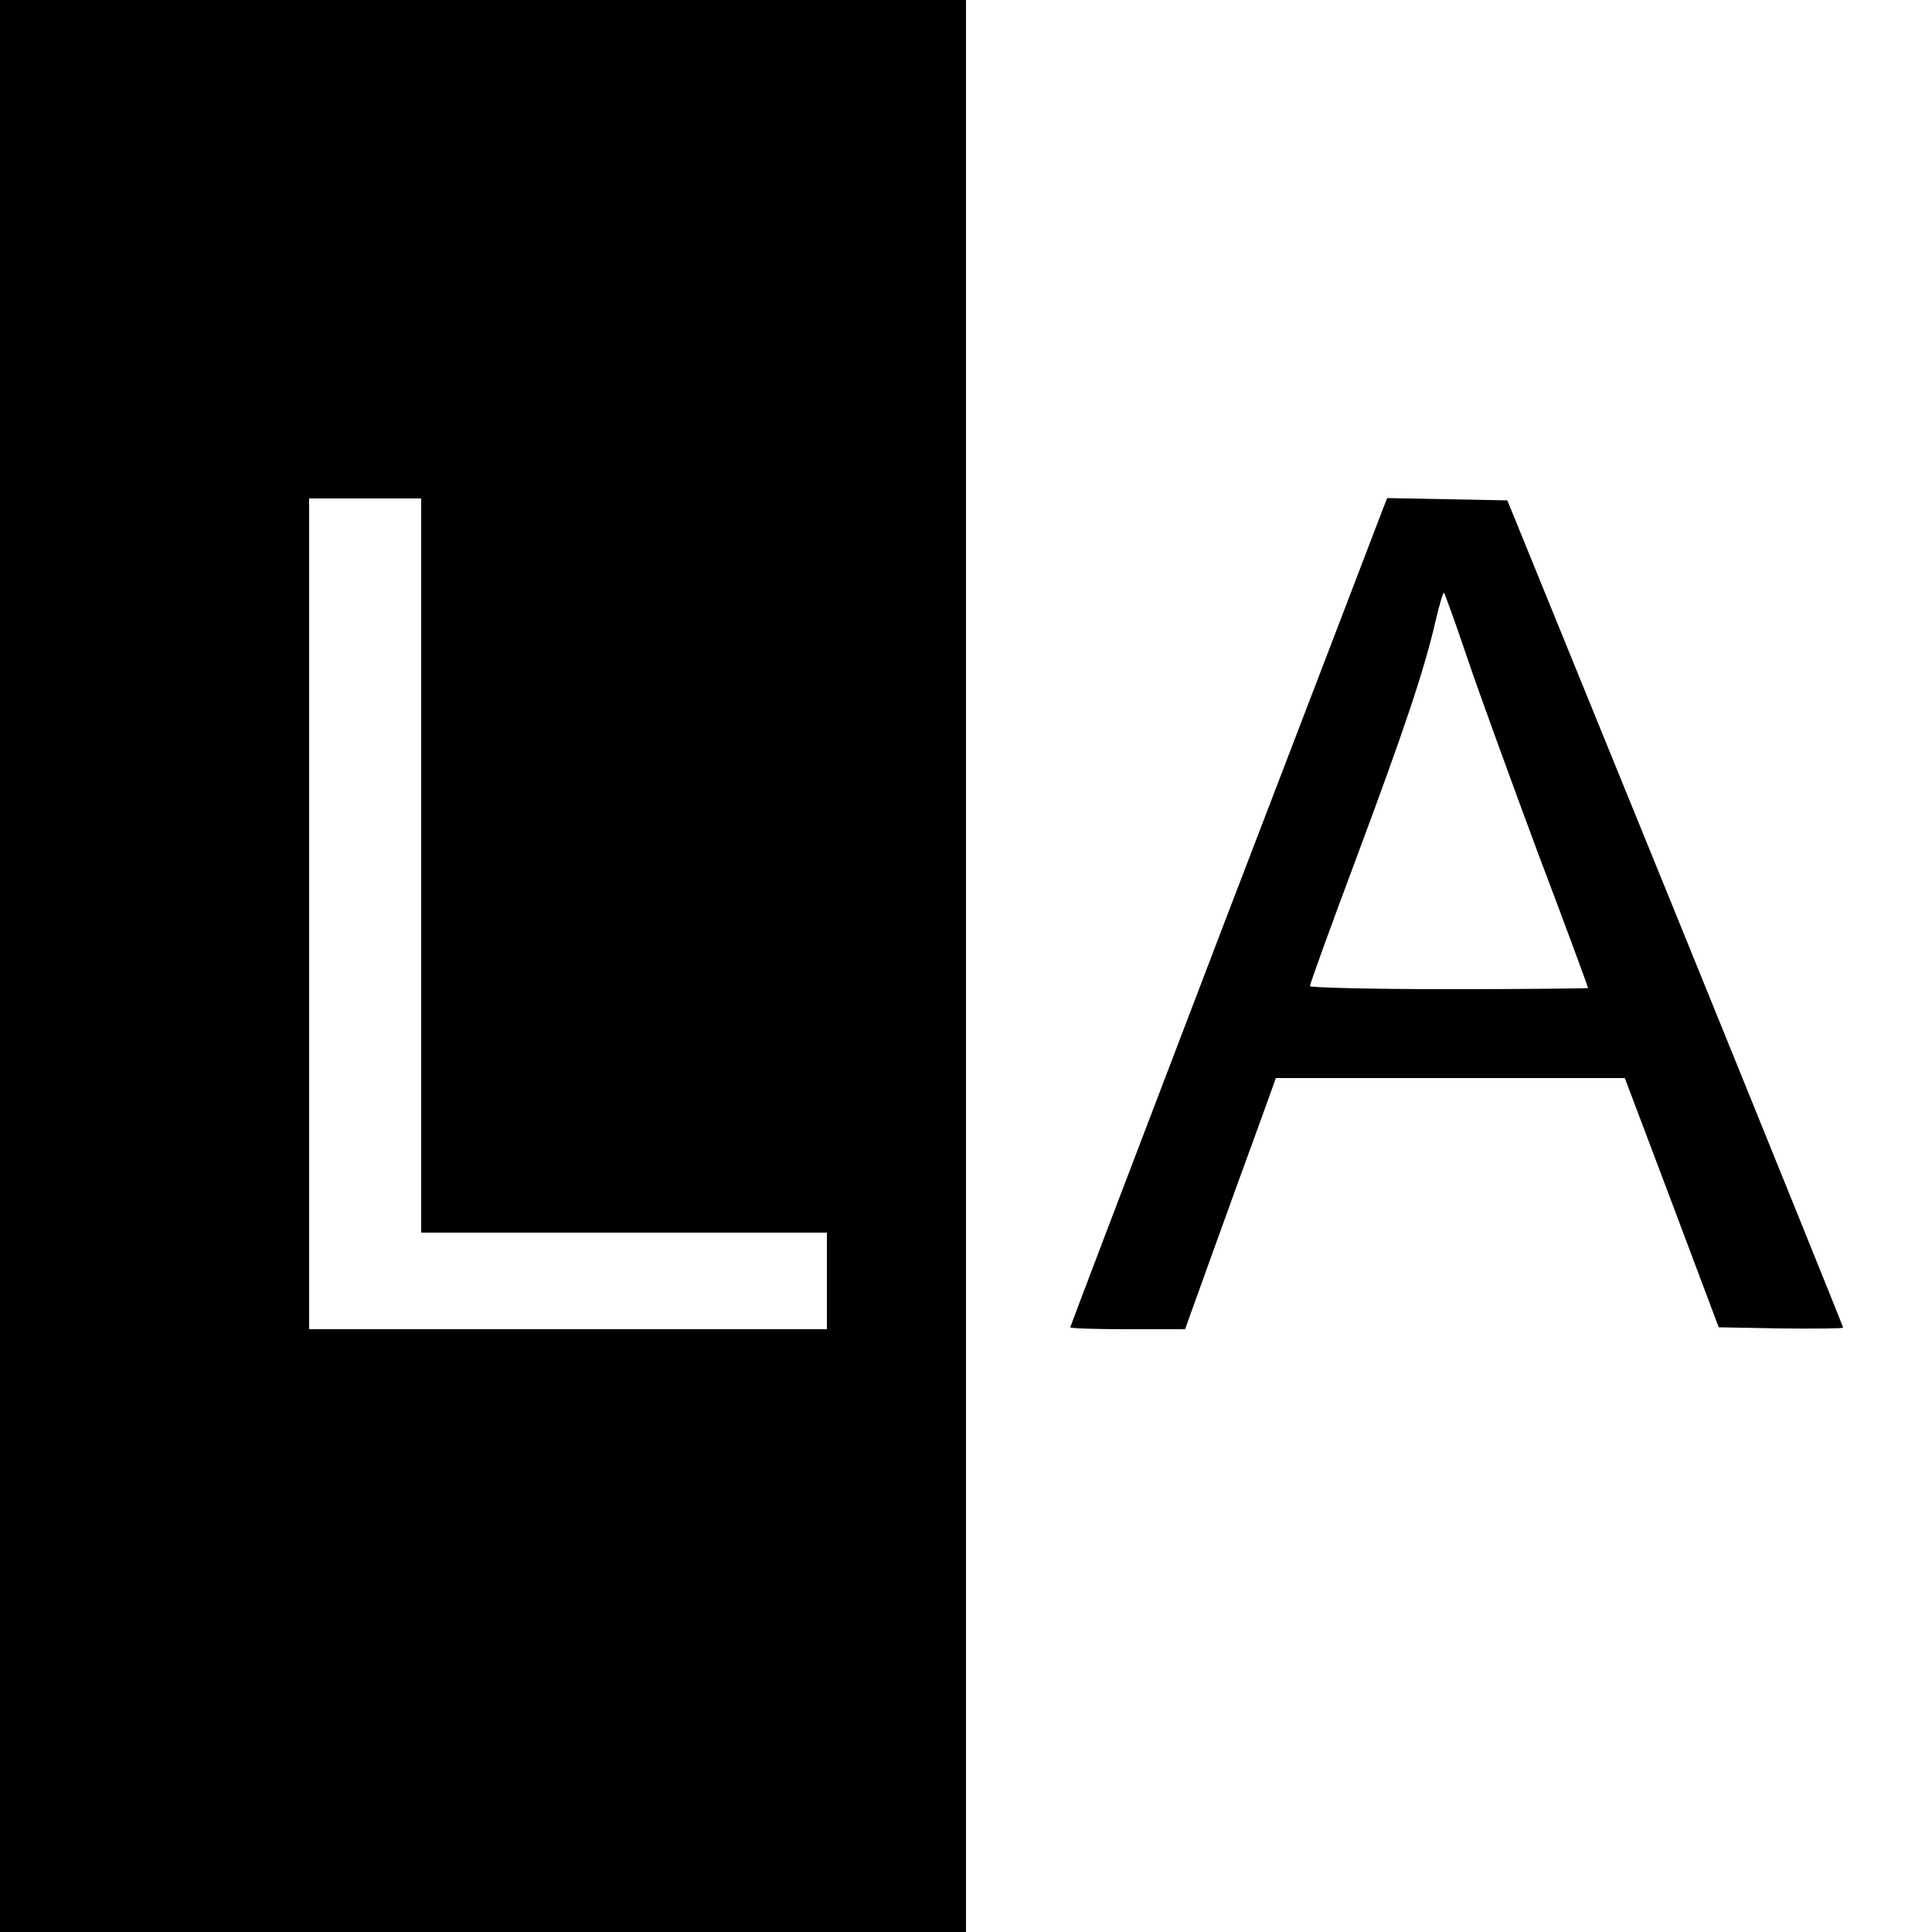
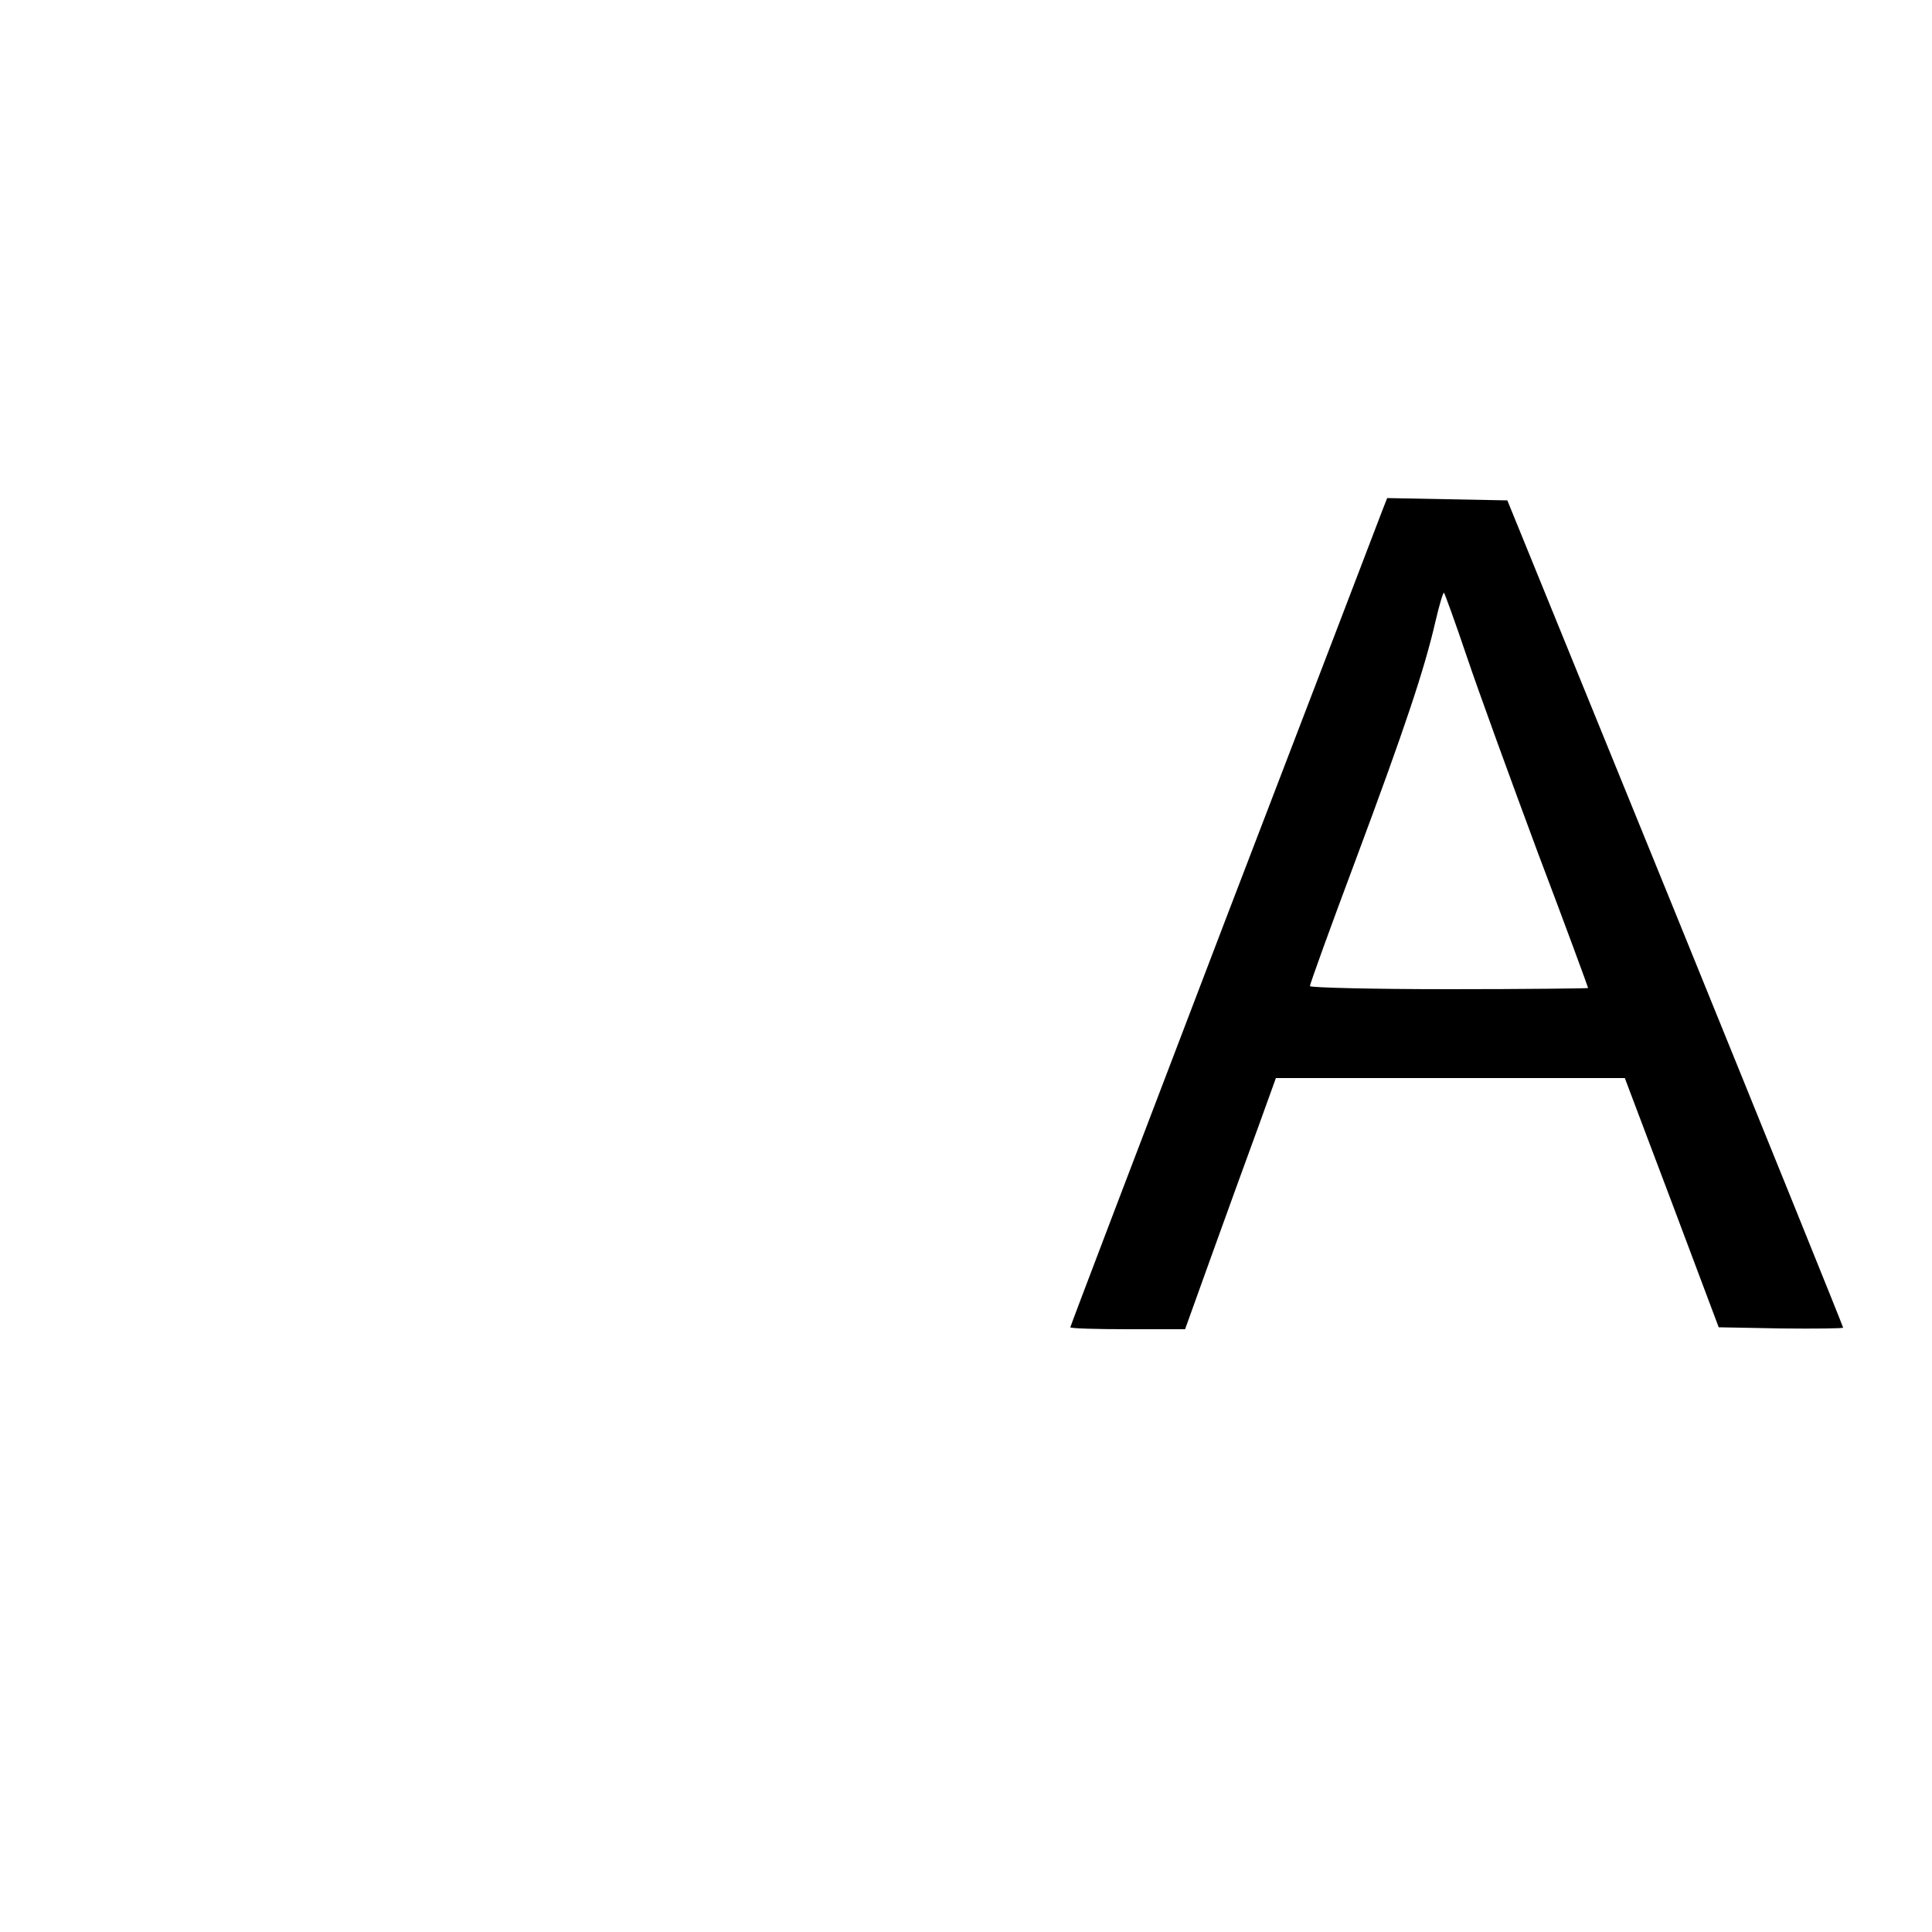
<svg xmlns="http://www.w3.org/2000/svg" version="1.0" width="500pt" height="500pt" viewBox="0 0 500 500" preserveAspectRatio="xMidYMid meet">
  <g transform="translate(0,500) scale(0.1,-0.1)" fill="#000000" stroke="none">
-     <path d="M0 2500 l0 -2500 1250 0 1250 0 0 2500 0 2500 -1250 0 -1250 0 0 -2500z m1090 260 l0 -950 525 0 525 0 0 -125 0 -125 -670 0 -670 0 0 1075 0 1075 145 0 145 0 0 -950z" />
    <path d="M3579 3683 c-6 -16 -190 -497 -410 -1070 -219 -573 -399 -1045 -399 -1048 0 -3 67 -5 149 -5 l148 0 73 203 c40 111 93 257 118 325 l44 122 452 0 451 0 122 -323 121 -322 161 -3 c89 -1 161 0 161 2 0 3 -195 485 -434 1073 l-435 1068 -156 3 -155 3 -11 -28z m217 -382 c30 -89 113 -317 184 -508 72 -190 130 -348 130 -350 0 -1 -162 -3 -360 -3 -198 0 -360 4 -360 8 0 5 53 152 119 328 126 338 177 490 206 616 10 43 20 76 22 74 2 -2 29 -76 59 -165z" />
  </g>
</svg>